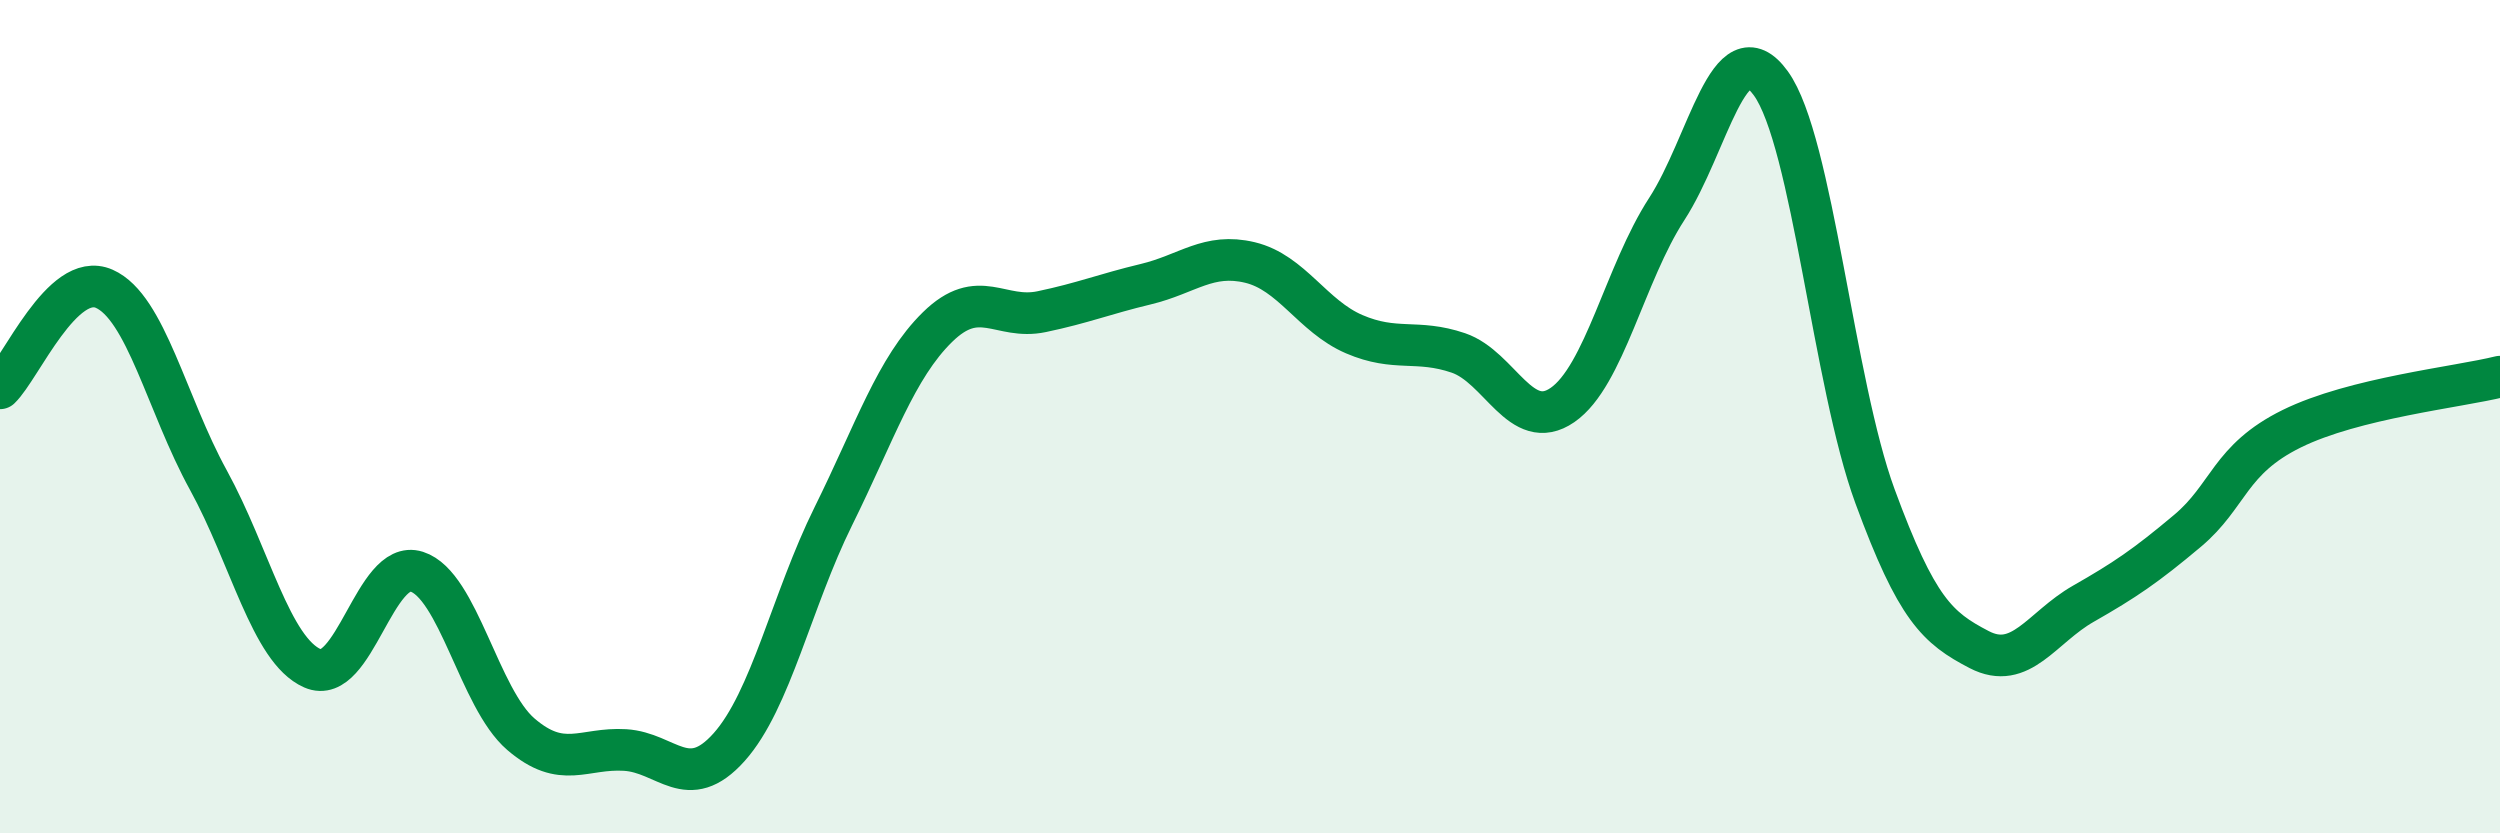
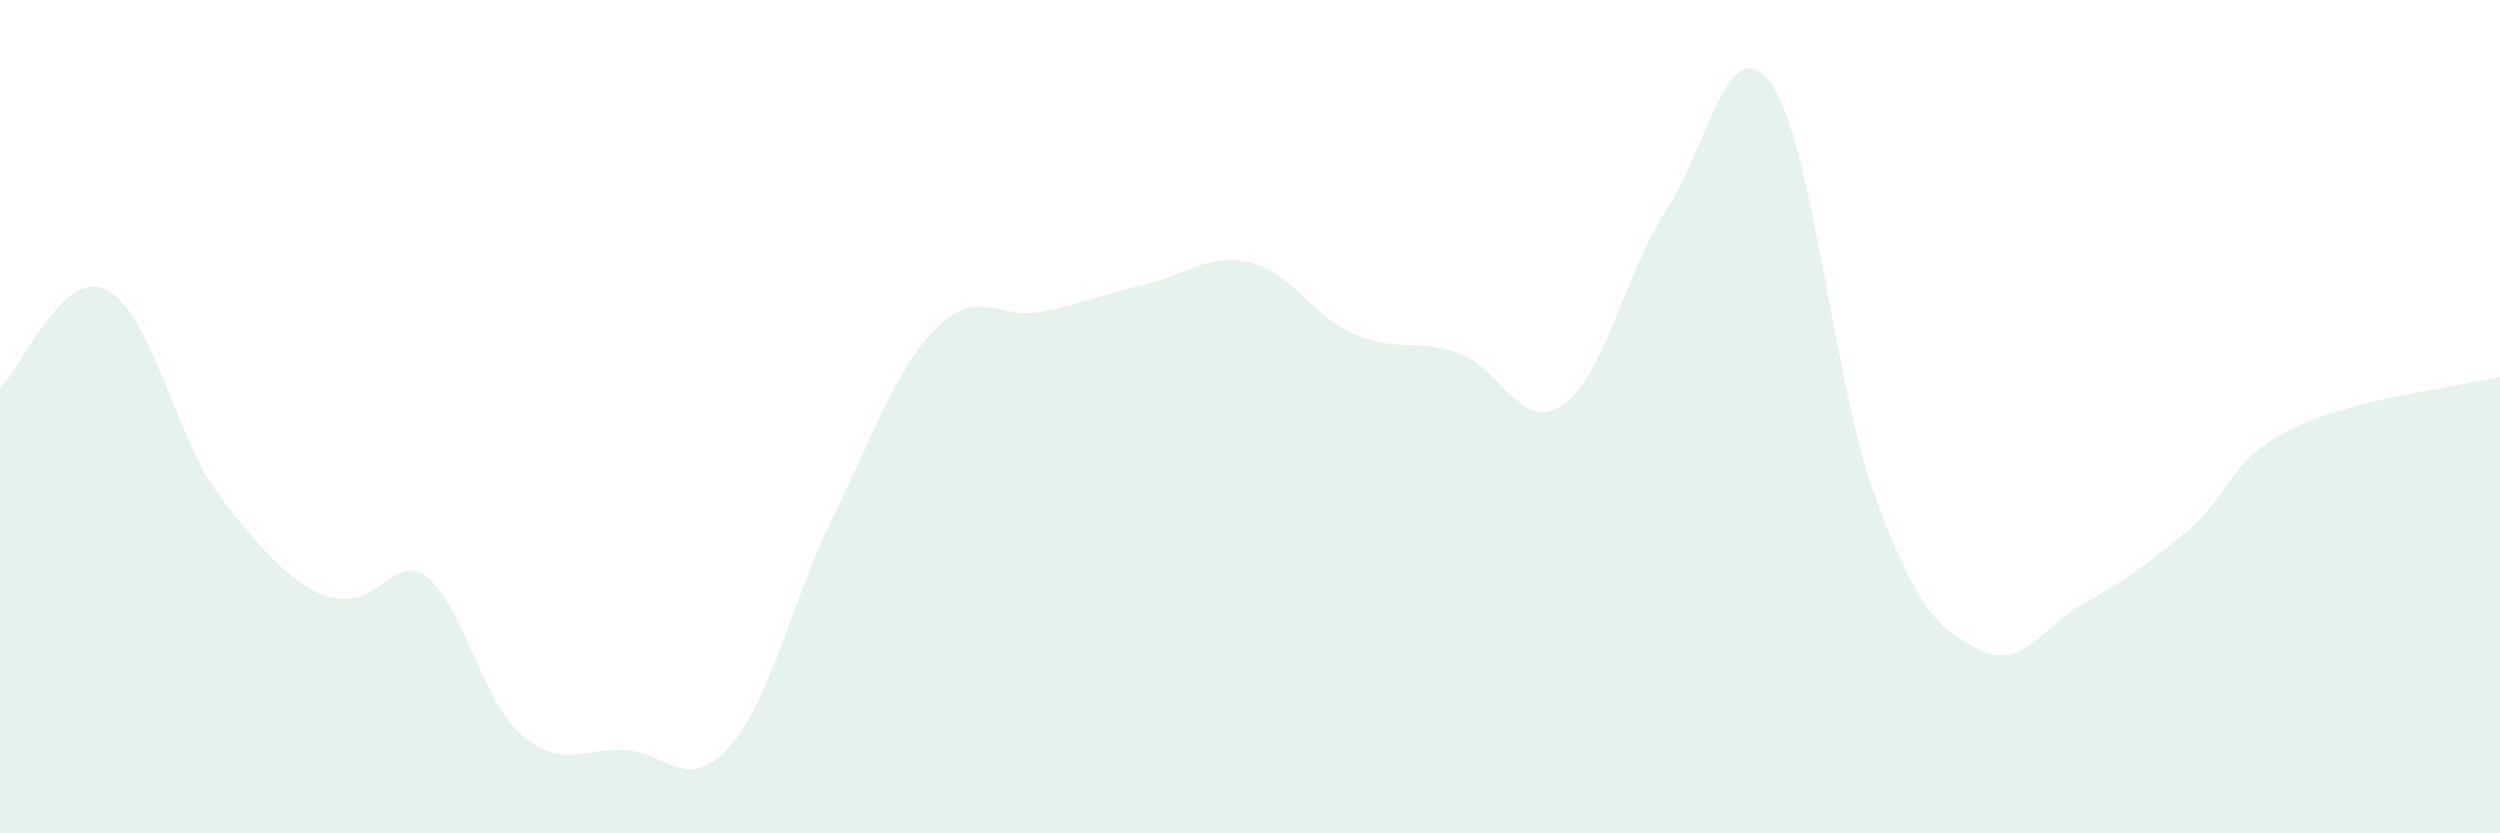
<svg xmlns="http://www.w3.org/2000/svg" width="60" height="20" viewBox="0 0 60 20">
-   <path d="M 0,9.32 C 0.5,8.84 1.5,6.49 2.5,6.93 C 3.5,7.37 4,9.7 5,11.52 C 6,13.34 6.5,15.6 7.5,16.04 C 8.5,16.48 9,13.4 10,13.72 C 11,14.04 11.5,16.76 12.5,17.62 C 13.5,18.48 14,17.94 15,18 C 16,18.06 16.5,19.05 17.5,17.93 C 18.5,16.81 19,14.41 20,12.39 C 21,10.37 21.5,8.83 22.5,7.85 C 23.5,6.87 24,7.69 25,7.48 C 26,7.27 26.5,7.06 27.5,6.82 C 28.5,6.58 29,6.06 30,6.3 C 31,6.54 31.5,7.59 32.5,8.02 C 33.5,8.45 34,8.13 35,8.47 C 36,8.81 36.5,10.41 37.5,9.72 C 38.5,9.03 39,6.56 40,5.02 C 41,3.48 41.5,0.62 42.5,2 C 43.5,3.38 44,9.19 45,11.91 C 46,14.63 46.5,15.07 47.5,15.59 C 48.5,16.11 49,15.06 50,14.49 C 51,13.92 51.5,13.58 52.5,12.74 C 53.5,11.9 53.5,11.03 55,10.29 C 56.5,9.55 59,9.29 60,9.04L60 20L0 20Z" fill="#008740" opacity="0.1" stroke-linecap="round" stroke-linejoin="round" />
-   <path d="M 0,9.32 C 0.5,8.84 1.5,6.49 2.5,6.93 C 3.5,7.37 4,9.7 5,11.52 C 6,13.34 6.5,15.6 7.5,16.04 C 8.5,16.48 9,13.4 10,13.72 C 11,14.04 11.5,16.76 12.5,17.62 C 13.5,18.48 14,17.94 15,18 C 16,18.06 16.5,19.05 17.5,17.93 C 18.5,16.81 19,14.41 20,12.39 C 21,10.37 21.5,8.83 22.5,7.85 C 23.5,6.87 24,7.69 25,7.48 C 26,7.27 26.5,7.06 27.5,6.82 C 28.5,6.58 29,6.06 30,6.3 C 31,6.54 31.5,7.59 32.5,8.02 C 33.5,8.45 34,8.13 35,8.47 C 36,8.81 36.5,10.41 37.5,9.72 C 38.5,9.03 39,6.56 40,5.02 C 41,3.48 41.5,0.62 42.5,2 C 43.5,3.38 44,9.19 45,11.91 C 46,14.63 46.5,15.07 47.5,15.59 C 48.5,16.11 49,15.06 50,14.49 C 51,13.92 51.5,13.58 52.5,12.74 C 53.5,11.9 53.5,11.03 55,10.29 C 56.5,9.55 59,9.29 60,9.04" stroke="#008740" stroke-width="1" fill="none" stroke-linecap="round" stroke-linejoin="round" />
+   <path d="M 0,9.32 C 0.5,8.84 1.5,6.49 2.5,6.93 C 3.5,7.37 4,9.7 5,11.52 C 8.5,16.48 9,13.4 10,13.72 C 11,14.04 11.5,16.76 12.5,17.62 C 13.5,18.48 14,17.94 15,18 C 16,18.06 16.5,19.05 17.5,17.93 C 18.5,16.81 19,14.41 20,12.39 C 21,10.37 21.5,8.83 22.5,7.85 C 23.5,6.87 24,7.69 25,7.48 C 26,7.27 26.5,7.06 27.5,6.82 C 28.5,6.58 29,6.06 30,6.3 C 31,6.54 31.5,7.59 32.5,8.02 C 33.5,8.45 34,8.13 35,8.47 C 36,8.81 36.5,10.41 37.5,9.72 C 38.5,9.03 39,6.56 40,5.02 C 41,3.48 41.5,0.62 42.5,2 C 43.5,3.38 44,9.19 45,11.91 C 46,14.63 46.5,15.07 47.5,15.59 C 48.5,16.11 49,15.06 50,14.49 C 51,13.92 51.5,13.58 52.5,12.74 C 53.5,11.9 53.5,11.03 55,10.29 C 56.5,9.55 59,9.29 60,9.04L60 20L0 20Z" fill="#008740" opacity="0.1" stroke-linecap="round" stroke-linejoin="round" />
</svg>